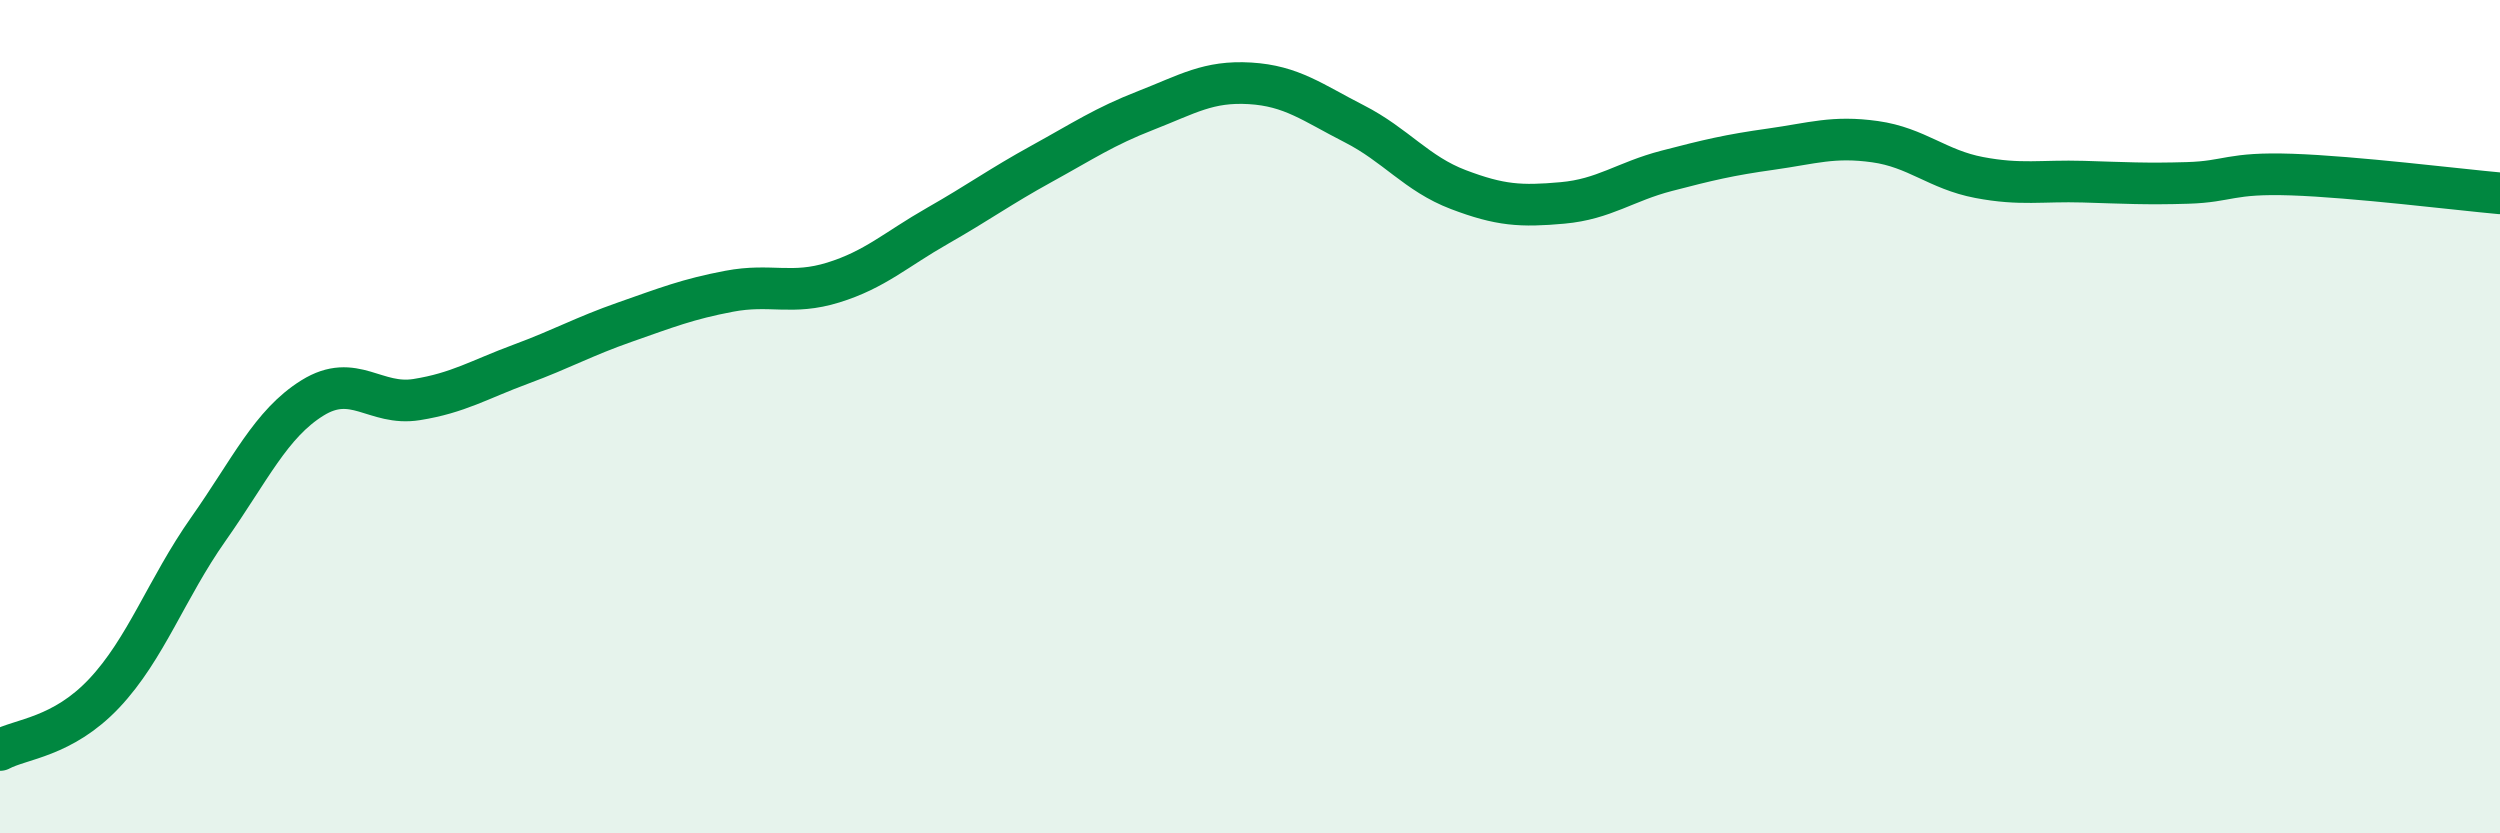
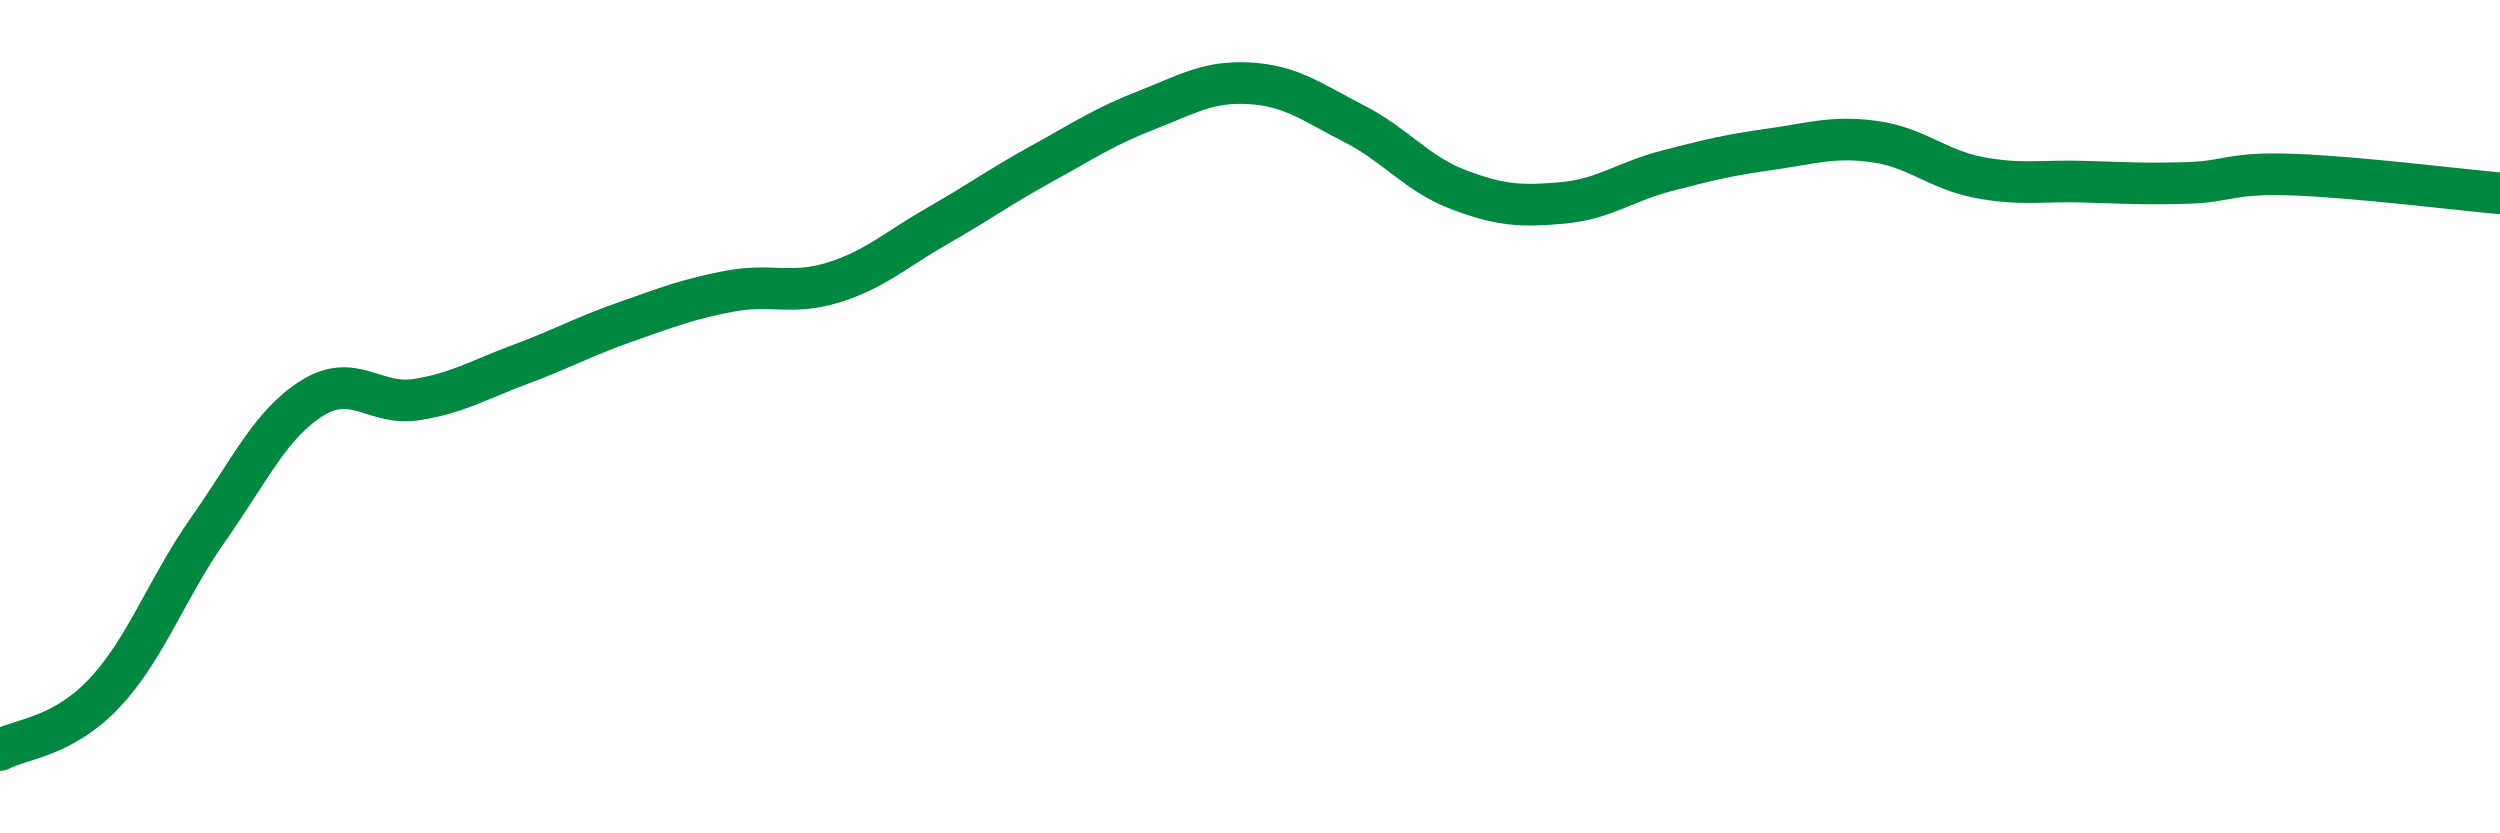
<svg xmlns="http://www.w3.org/2000/svg" width="60" height="20" viewBox="0 0 60 20">
-   <path d="M 0,18 C 0.5,17.73 1.5,17.7 2.5,16.64 C 3.5,15.58 4,14.12 5,12.7 C 6,11.28 6.5,10.17 7.5,9.55 C 8.5,8.93 9,9.75 10,9.59 C 11,9.43 11.5,9.11 12.5,8.74 C 13.5,8.37 14,8.08 15,7.73 C 16,7.38 16.5,7.18 17.5,6.99 C 18.5,6.8 19,7.09 20,6.78 C 21,6.47 21.5,5.99 22.5,5.42 C 23.5,4.85 24,4.48 25,3.93 C 26,3.38 26.5,3.04 27.5,2.65 C 28.5,2.26 29,1.94 30,2 C 31,2.06 31.5,2.46 32.5,2.97 C 33.5,3.48 34,4.17 35,4.55 C 36,4.93 36.5,4.96 37.5,4.87 C 38.5,4.78 39,4.36 40,4.1 C 41,3.84 41.5,3.72 42.5,3.58 C 43.5,3.44 44,3.26 45,3.4 C 46,3.54 46.5,4.07 47.5,4.26 C 48.5,4.45 49,4.33 50,4.36 C 51,4.39 51.5,4.42 52.5,4.39 C 53.5,4.36 53.5,4.14 55,4.19 C 56.5,4.24 59,4.55 60,4.64L60 20L0 20Z" fill="#008740" opacity="0.1" stroke-linecap="round" stroke-linejoin="round" />
  <path d="M 0,18 C 0.5,17.73 1.5,17.7 2.5,16.64 C 3.5,15.58 4,14.12 5,12.7 C 6,11.28 6.5,10.17 7.5,9.55 C 8.5,8.93 9,9.75 10,9.59 C 11,9.43 11.5,9.11 12.5,8.74 C 13.5,8.37 14,8.08 15,7.73 C 16,7.38 16.5,7.18 17.5,6.99 C 18.5,6.8 19,7.09 20,6.78 C 21,6.47 21.5,5.99 22.5,5.42 C 23.5,4.85 24,4.48 25,3.93 C 26,3.38 26.5,3.04 27.5,2.65 C 28.5,2.26 29,1.94 30,2 C 31,2.06 31.5,2.46 32.5,2.97 C 33.5,3.48 34,4.17 35,4.55 C 36,4.93 36.5,4.96 37.5,4.87 C 38.5,4.78 39,4.36 40,4.1 C 41,3.84 41.5,3.72 42.5,3.58 C 43.5,3.44 44,3.26 45,3.4 C 46,3.54 46.5,4.07 47.5,4.26 C 48.5,4.45 49,4.33 50,4.36 C 51,4.39 51.5,4.42 52.5,4.39 C 53.5,4.36 53.5,4.14 55,4.19 C 56.5,4.24 59,4.55 60,4.64" stroke="#008740" stroke-width="1" fill="none" stroke-linecap="round" stroke-linejoin="round" />
</svg>